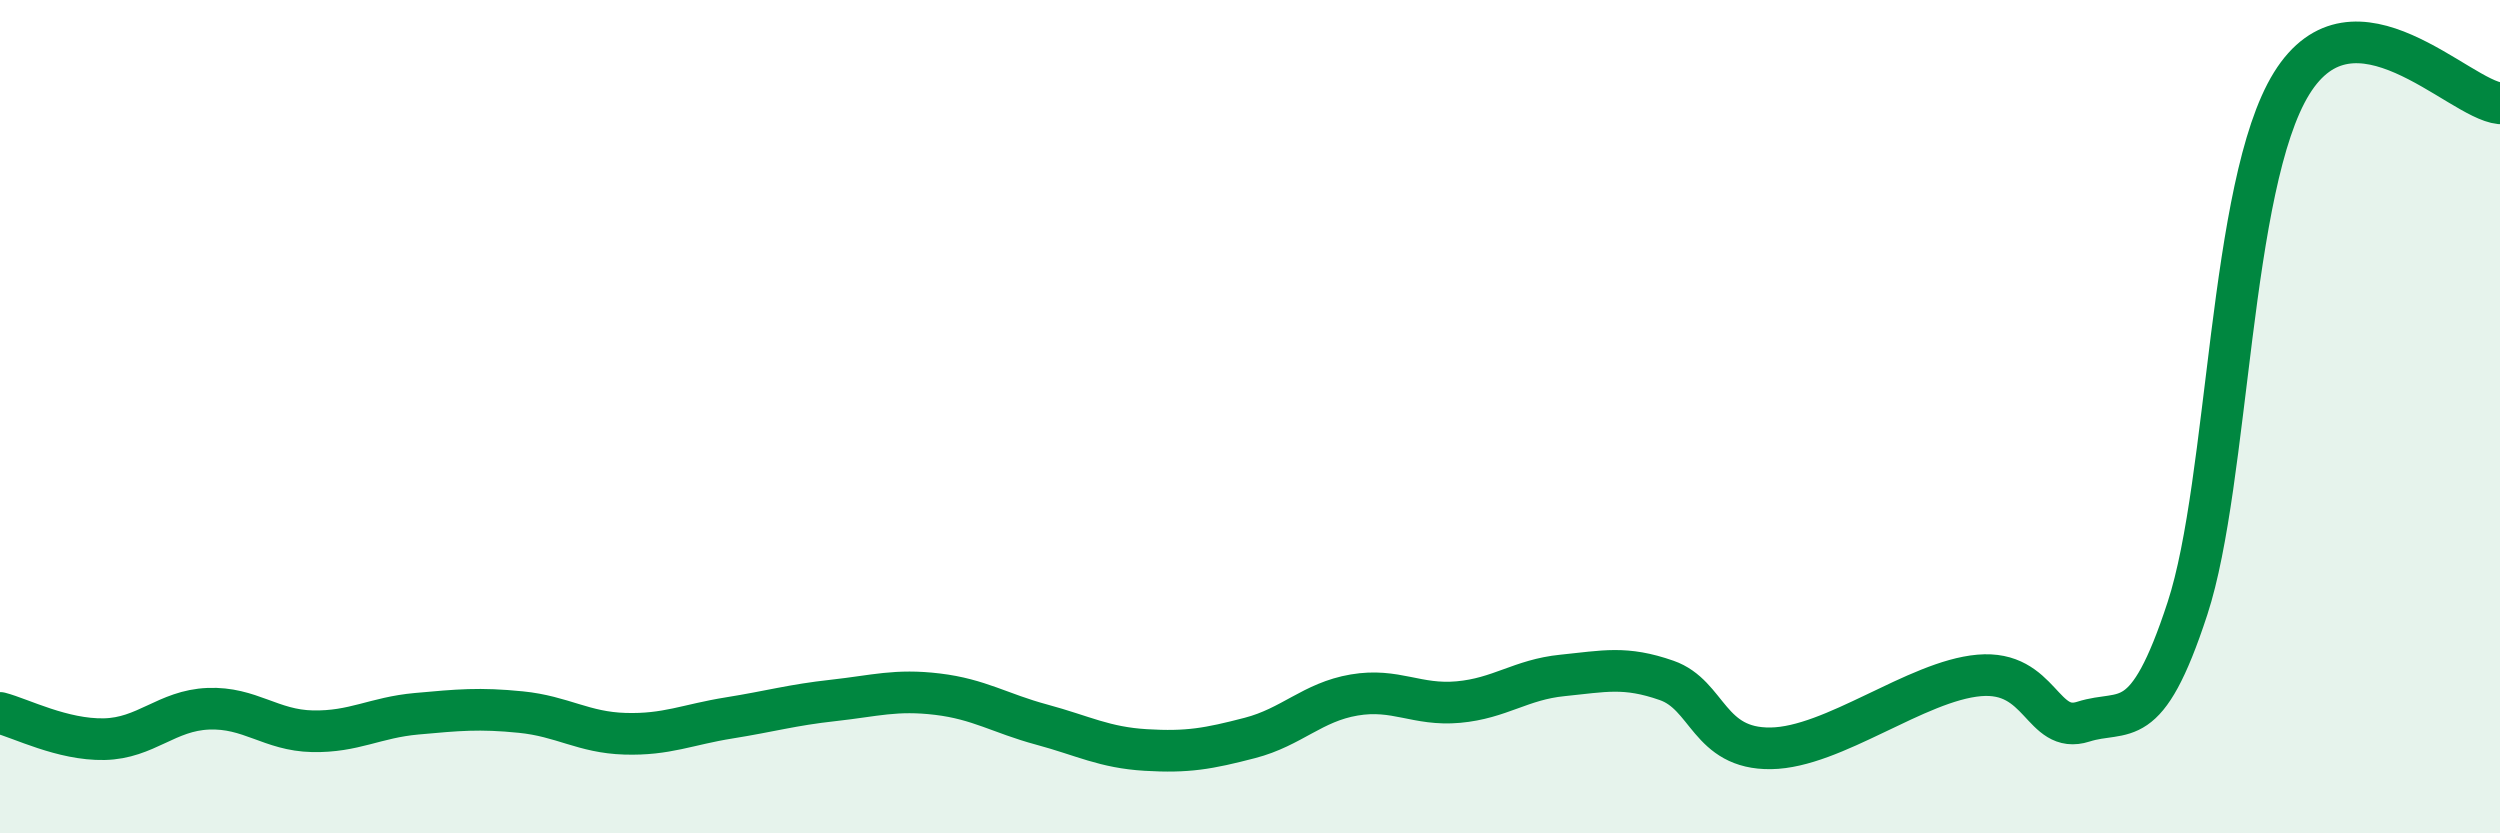
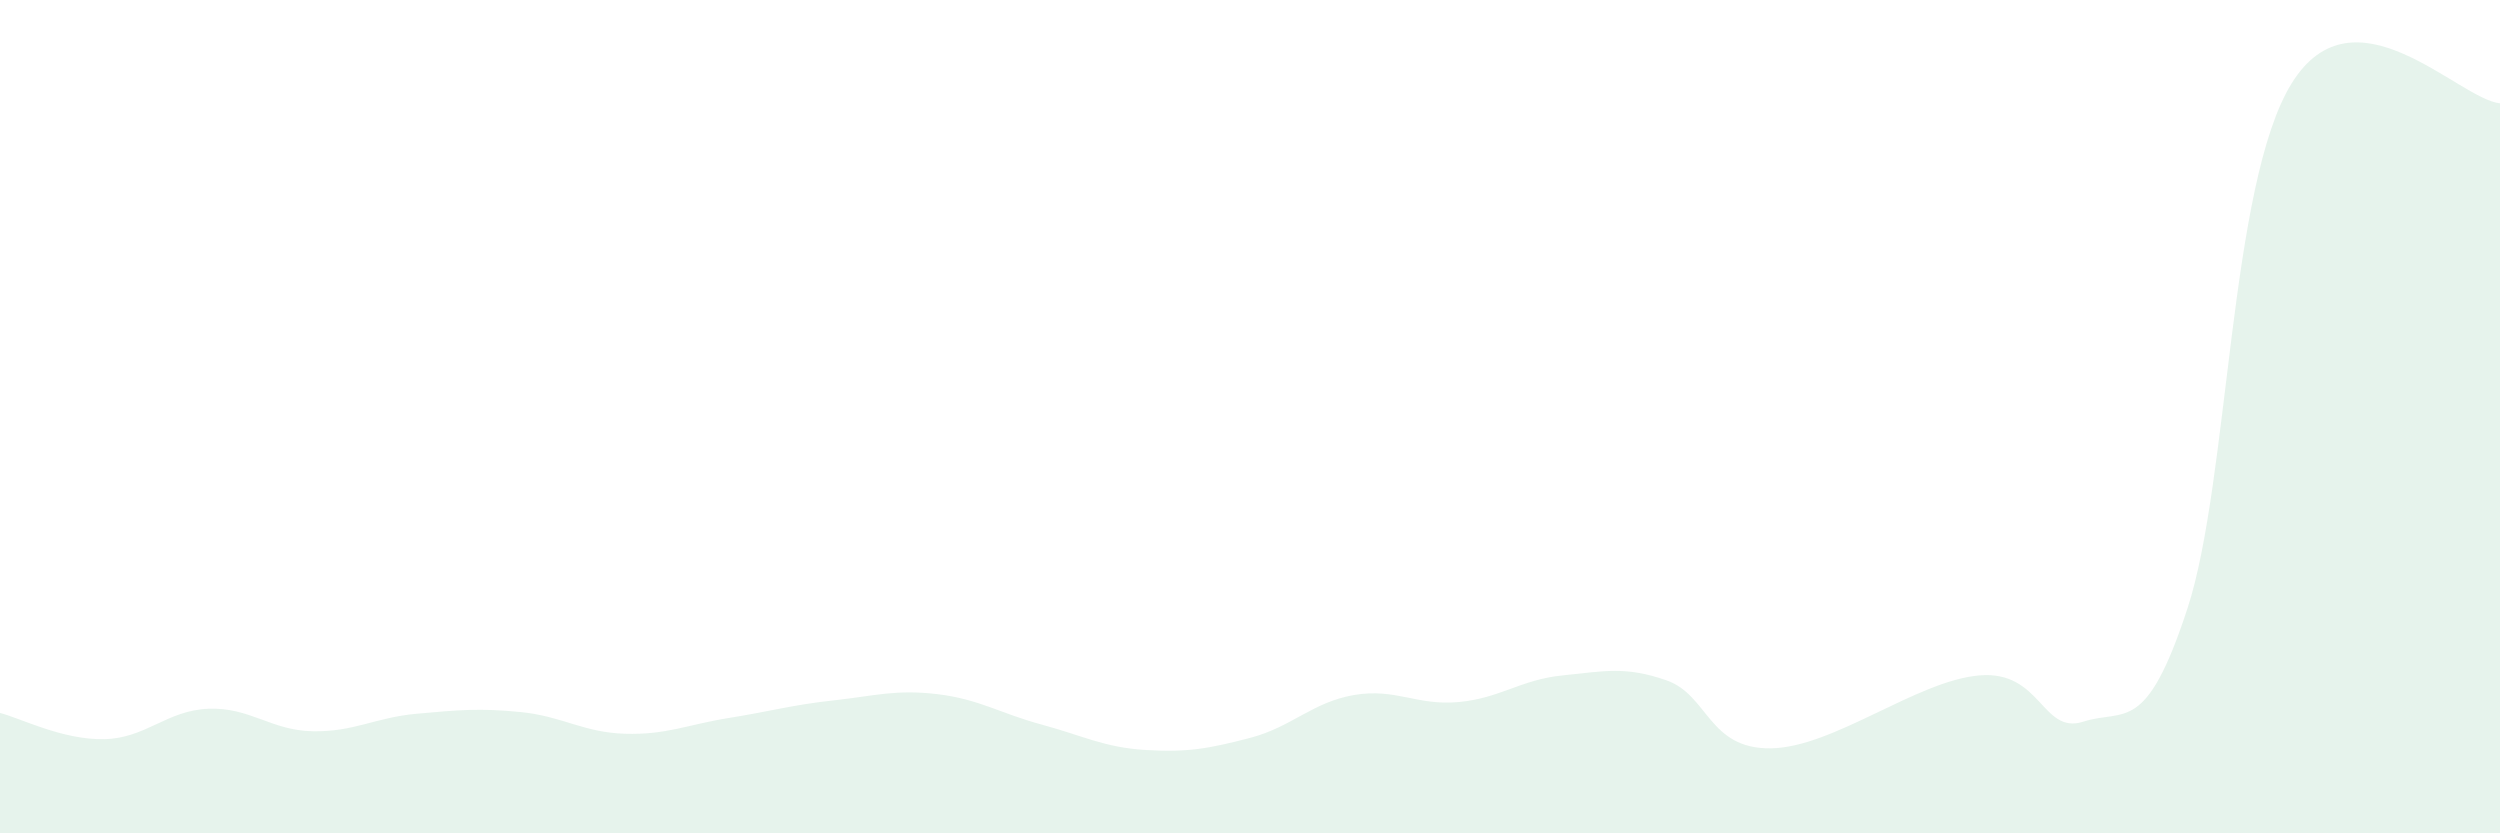
<svg xmlns="http://www.w3.org/2000/svg" width="60" height="20" viewBox="0 0 60 20">
  <path d="M 0,17.11 C 0.5,17.24 1.5,17.76 2.5,17.74 C 3.5,17.72 4,17.05 5,17.01 C 6,16.97 6.5,17.53 7.5,17.55 C 8.5,17.57 9,17.22 10,17.13 C 11,17.04 11.5,16.99 12.5,17.09 C 13.5,17.19 14,17.58 15,17.61 C 16,17.64 16.5,17.39 17.5,17.23 C 18.5,17.07 19,16.92 20,16.81 C 21,16.7 21.5,16.54 22.5,16.66 C 23.5,16.78 24,17.12 25,17.39 C 26,17.66 26.5,17.94 27.5,18 C 28.5,18.06 29,17.97 30,17.71 C 31,17.45 31.5,16.85 32.5,16.68 C 33.5,16.51 34,16.94 35,16.85 C 36,16.76 36.5,16.31 37.5,16.21 C 38.5,16.11 39,15.98 40,16.33 C 41,16.68 41,17.98 42.5,17.96 C 44,17.94 46,16.34 47.5,16.21 C 49,16.08 49,17.64 50,17.32 C 51,17 51.5,17.66 52.5,14.6 C 53.5,11.54 53.5,4.42 55,2 C 56.5,-0.42 59,2.38 60,2.48L60 20L0 20Z" fill="#008740" opacity="0.1" stroke-linecap="round" stroke-linejoin="round" />
-   <path d="M 0,17.11 C 0.5,17.24 1.5,17.76 2.5,17.74 C 3.5,17.72 4,17.05 5,17.01 C 6,16.97 6.5,17.53 7.5,17.55 C 8.5,17.57 9,17.22 10,17.13 C 11,17.04 11.5,16.99 12.5,17.09 C 13.5,17.19 14,17.58 15,17.61 C 16,17.64 16.5,17.39 17.5,17.23 C 18.5,17.07 19,16.92 20,16.81 C 21,16.7 21.5,16.54 22.5,16.66 C 23.5,16.78 24,17.12 25,17.39 C 26,17.66 26.5,17.94 27.5,18 C 28.5,18.06 29,17.97 30,17.71 C 31,17.45 31.5,16.85 32.5,16.68 C 33.5,16.51 34,16.94 35,16.85 C 36,16.76 36.5,16.31 37.5,16.21 C 38.5,16.11 39,15.98 40,16.33 C 41,16.68 41,17.98 42.5,17.96 C 44,17.94 46,16.34 47.5,16.21 C 49,16.08 49,17.64 50,17.32 C 51,17 51.5,17.66 52.5,14.6 C 53.5,11.54 53.5,4.42 55,2 C 56.5,-0.42 59,2.38 60,2.48" stroke="#008740" stroke-width="1" fill="none" stroke-linecap="round" stroke-linejoin="round" />
</svg>